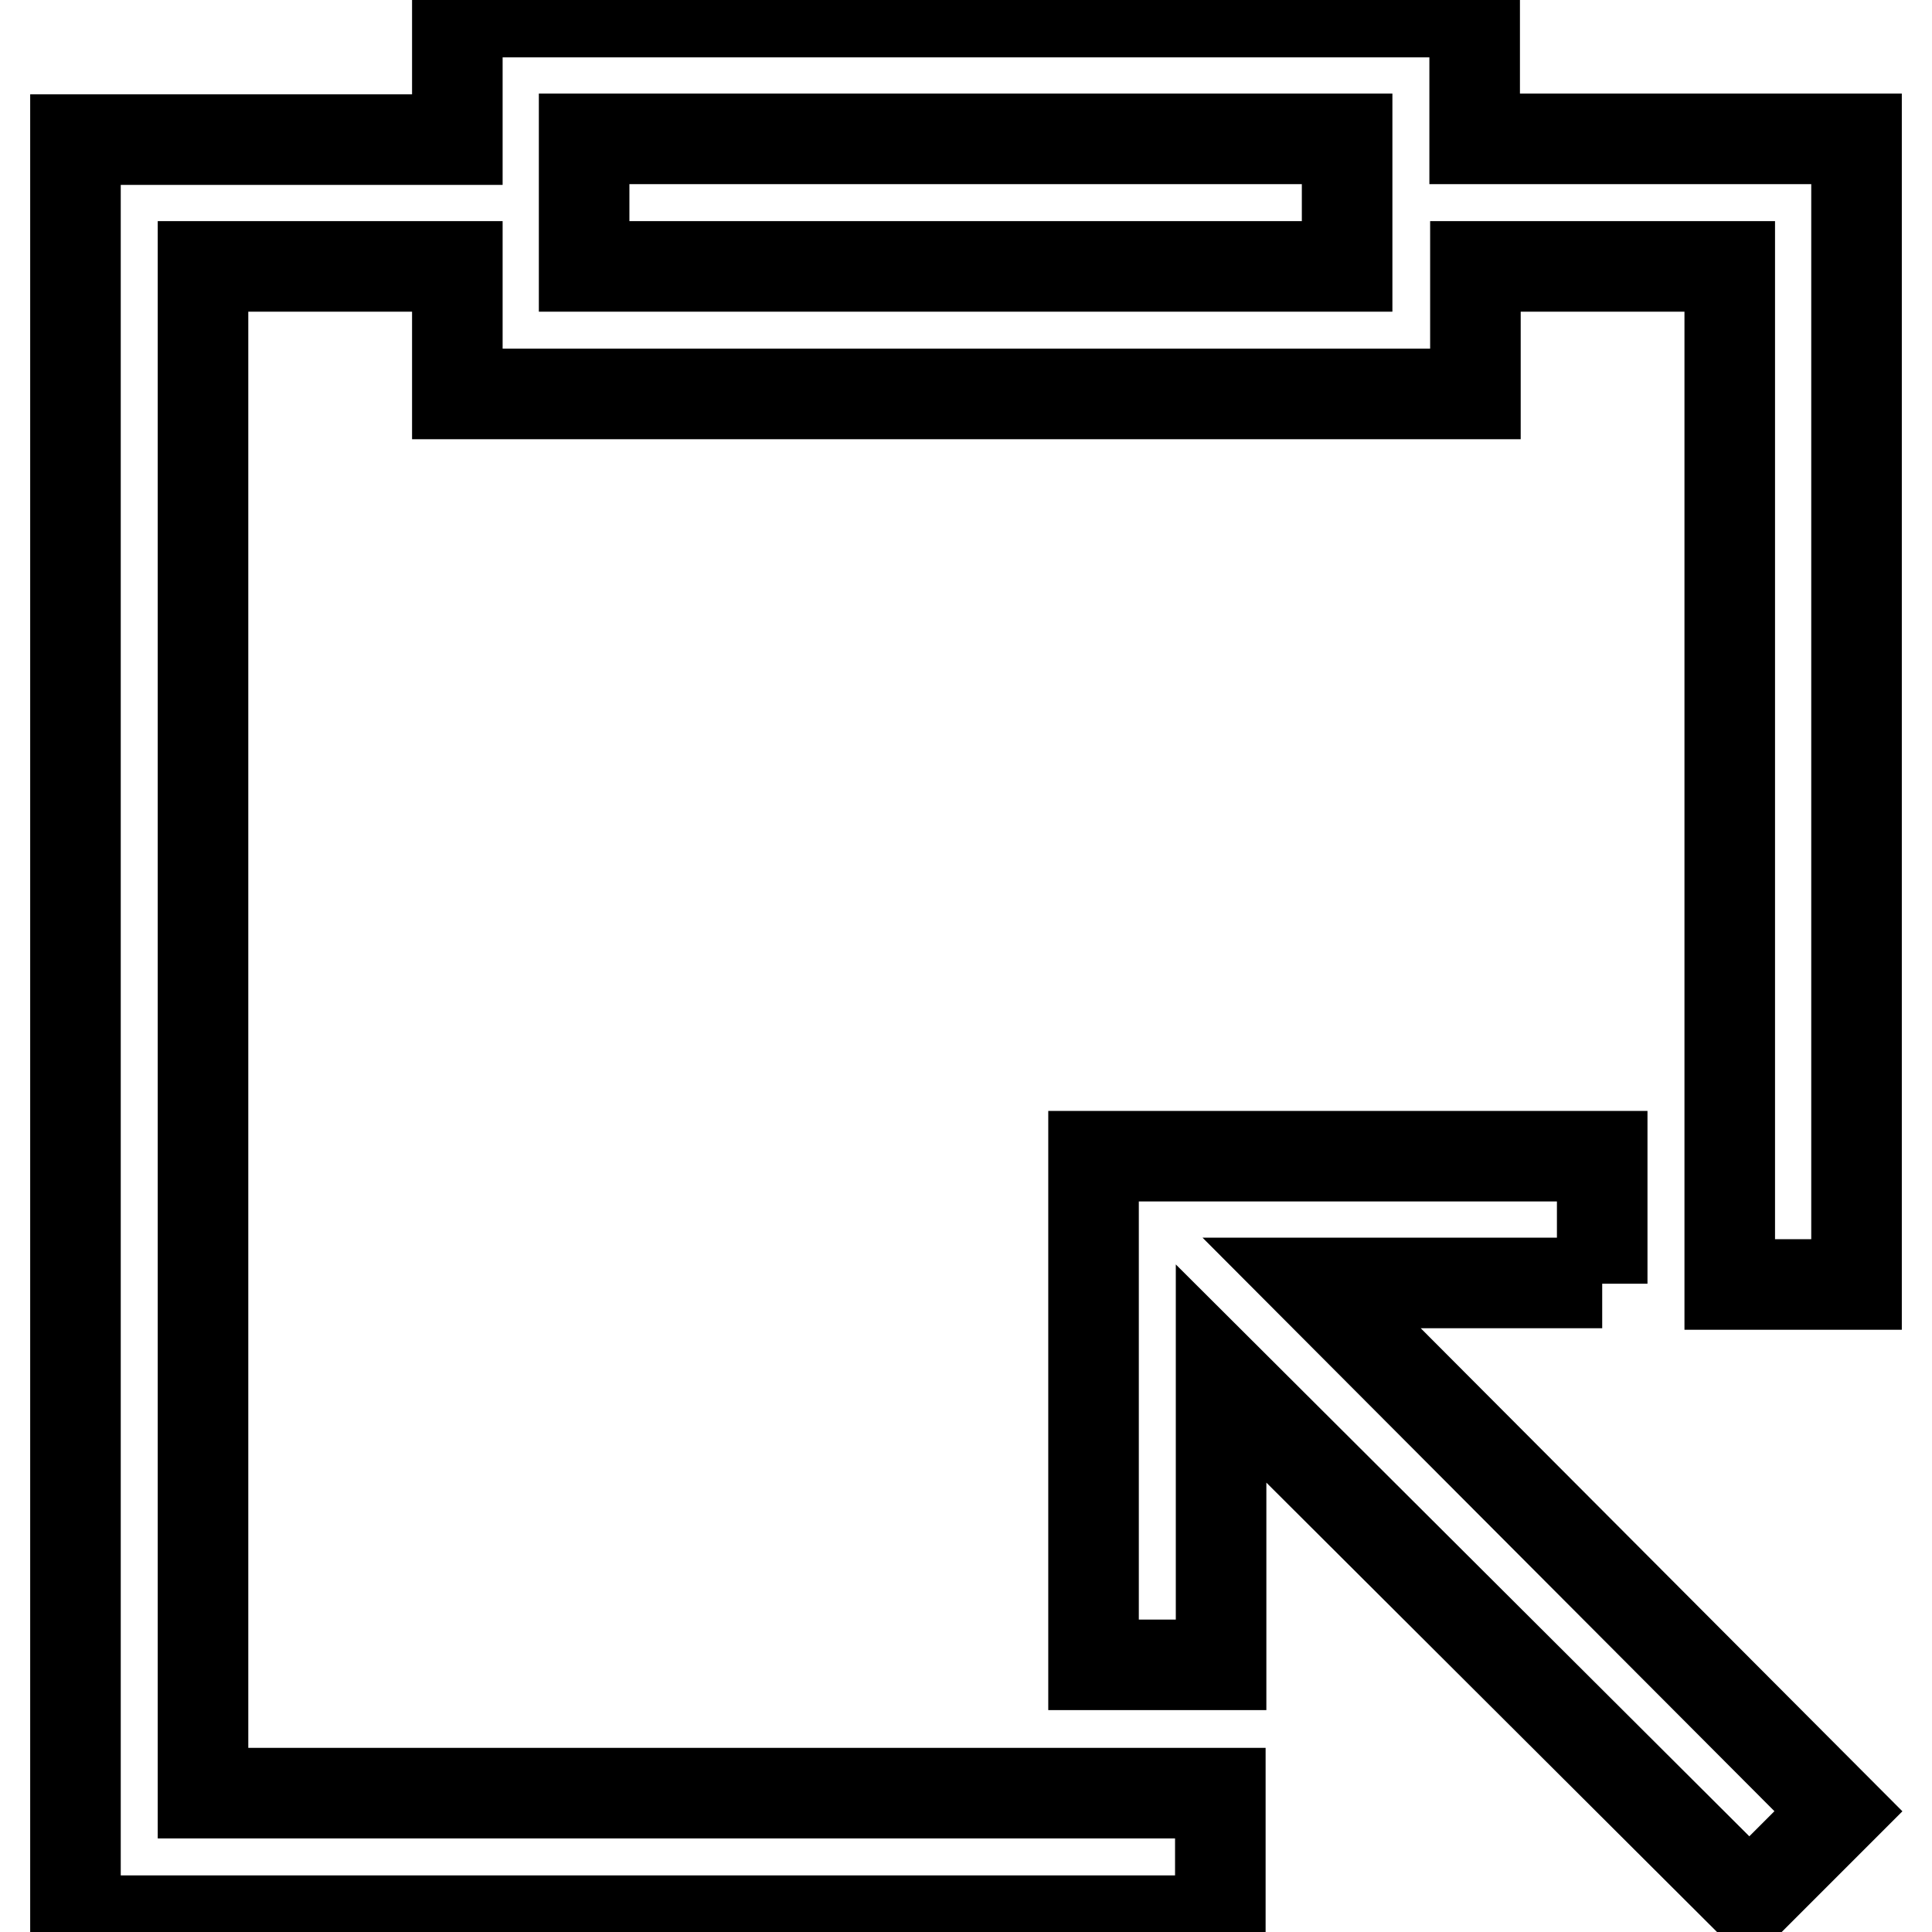
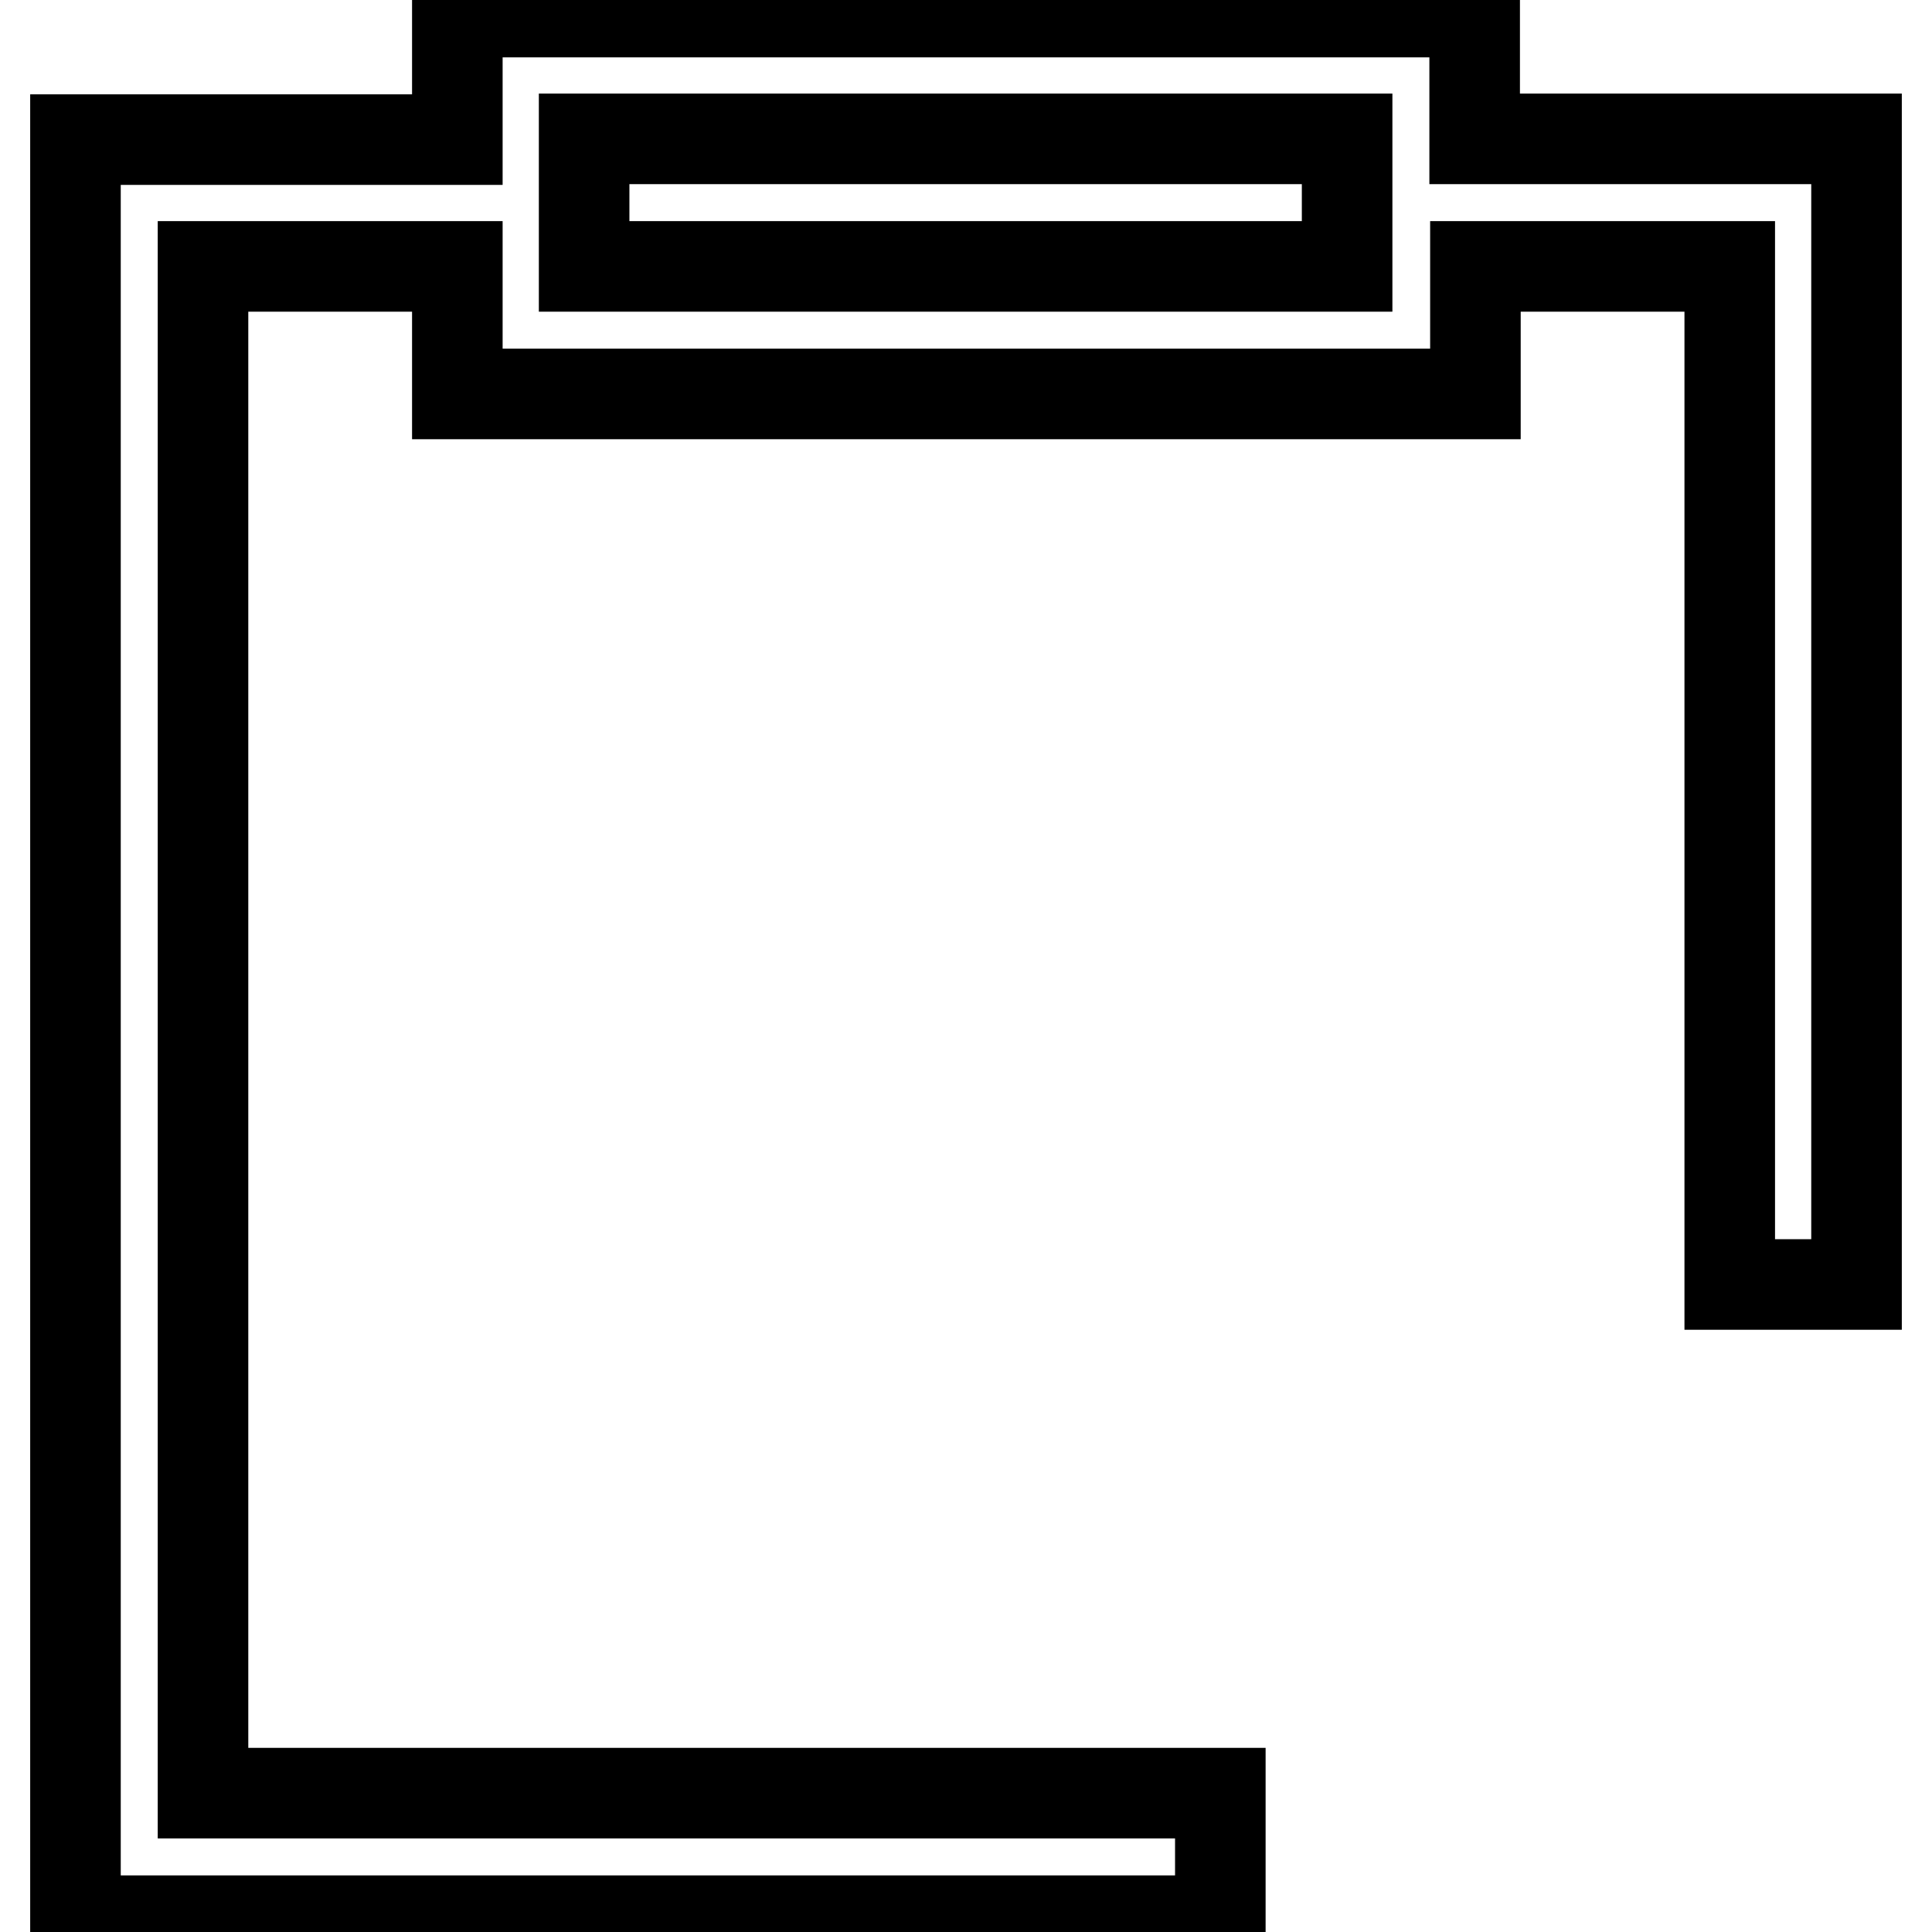
<svg xmlns="http://www.w3.org/2000/svg" version="1.1" x="0px" y="0px" viewBox="0 0 256 256" enable-background="new 0 0 256 256" xml:space="preserve">
  <g>
    <path stroke-width="12" fill-opacity="0" stroke="#000000" d="M195.4,18.4V1.6H60.6v16.9H10v236h151.7v-16.9H26.9V35.3h33.7v16.9h134.9V35.3h33.7v134.9H246V18.4H195.4z  M178.6,35.3H77.4V18.4h101.1V35.3z" />
-     <path stroke-width="12" fill-opacity="0" stroke="#000000" d="M212.3,170.1v-16.9h-67.4v67.4h16.9v-38.6l70,69.8l11.8-11.8l-69.8-70H212.3z" />
  </g>
</svg>